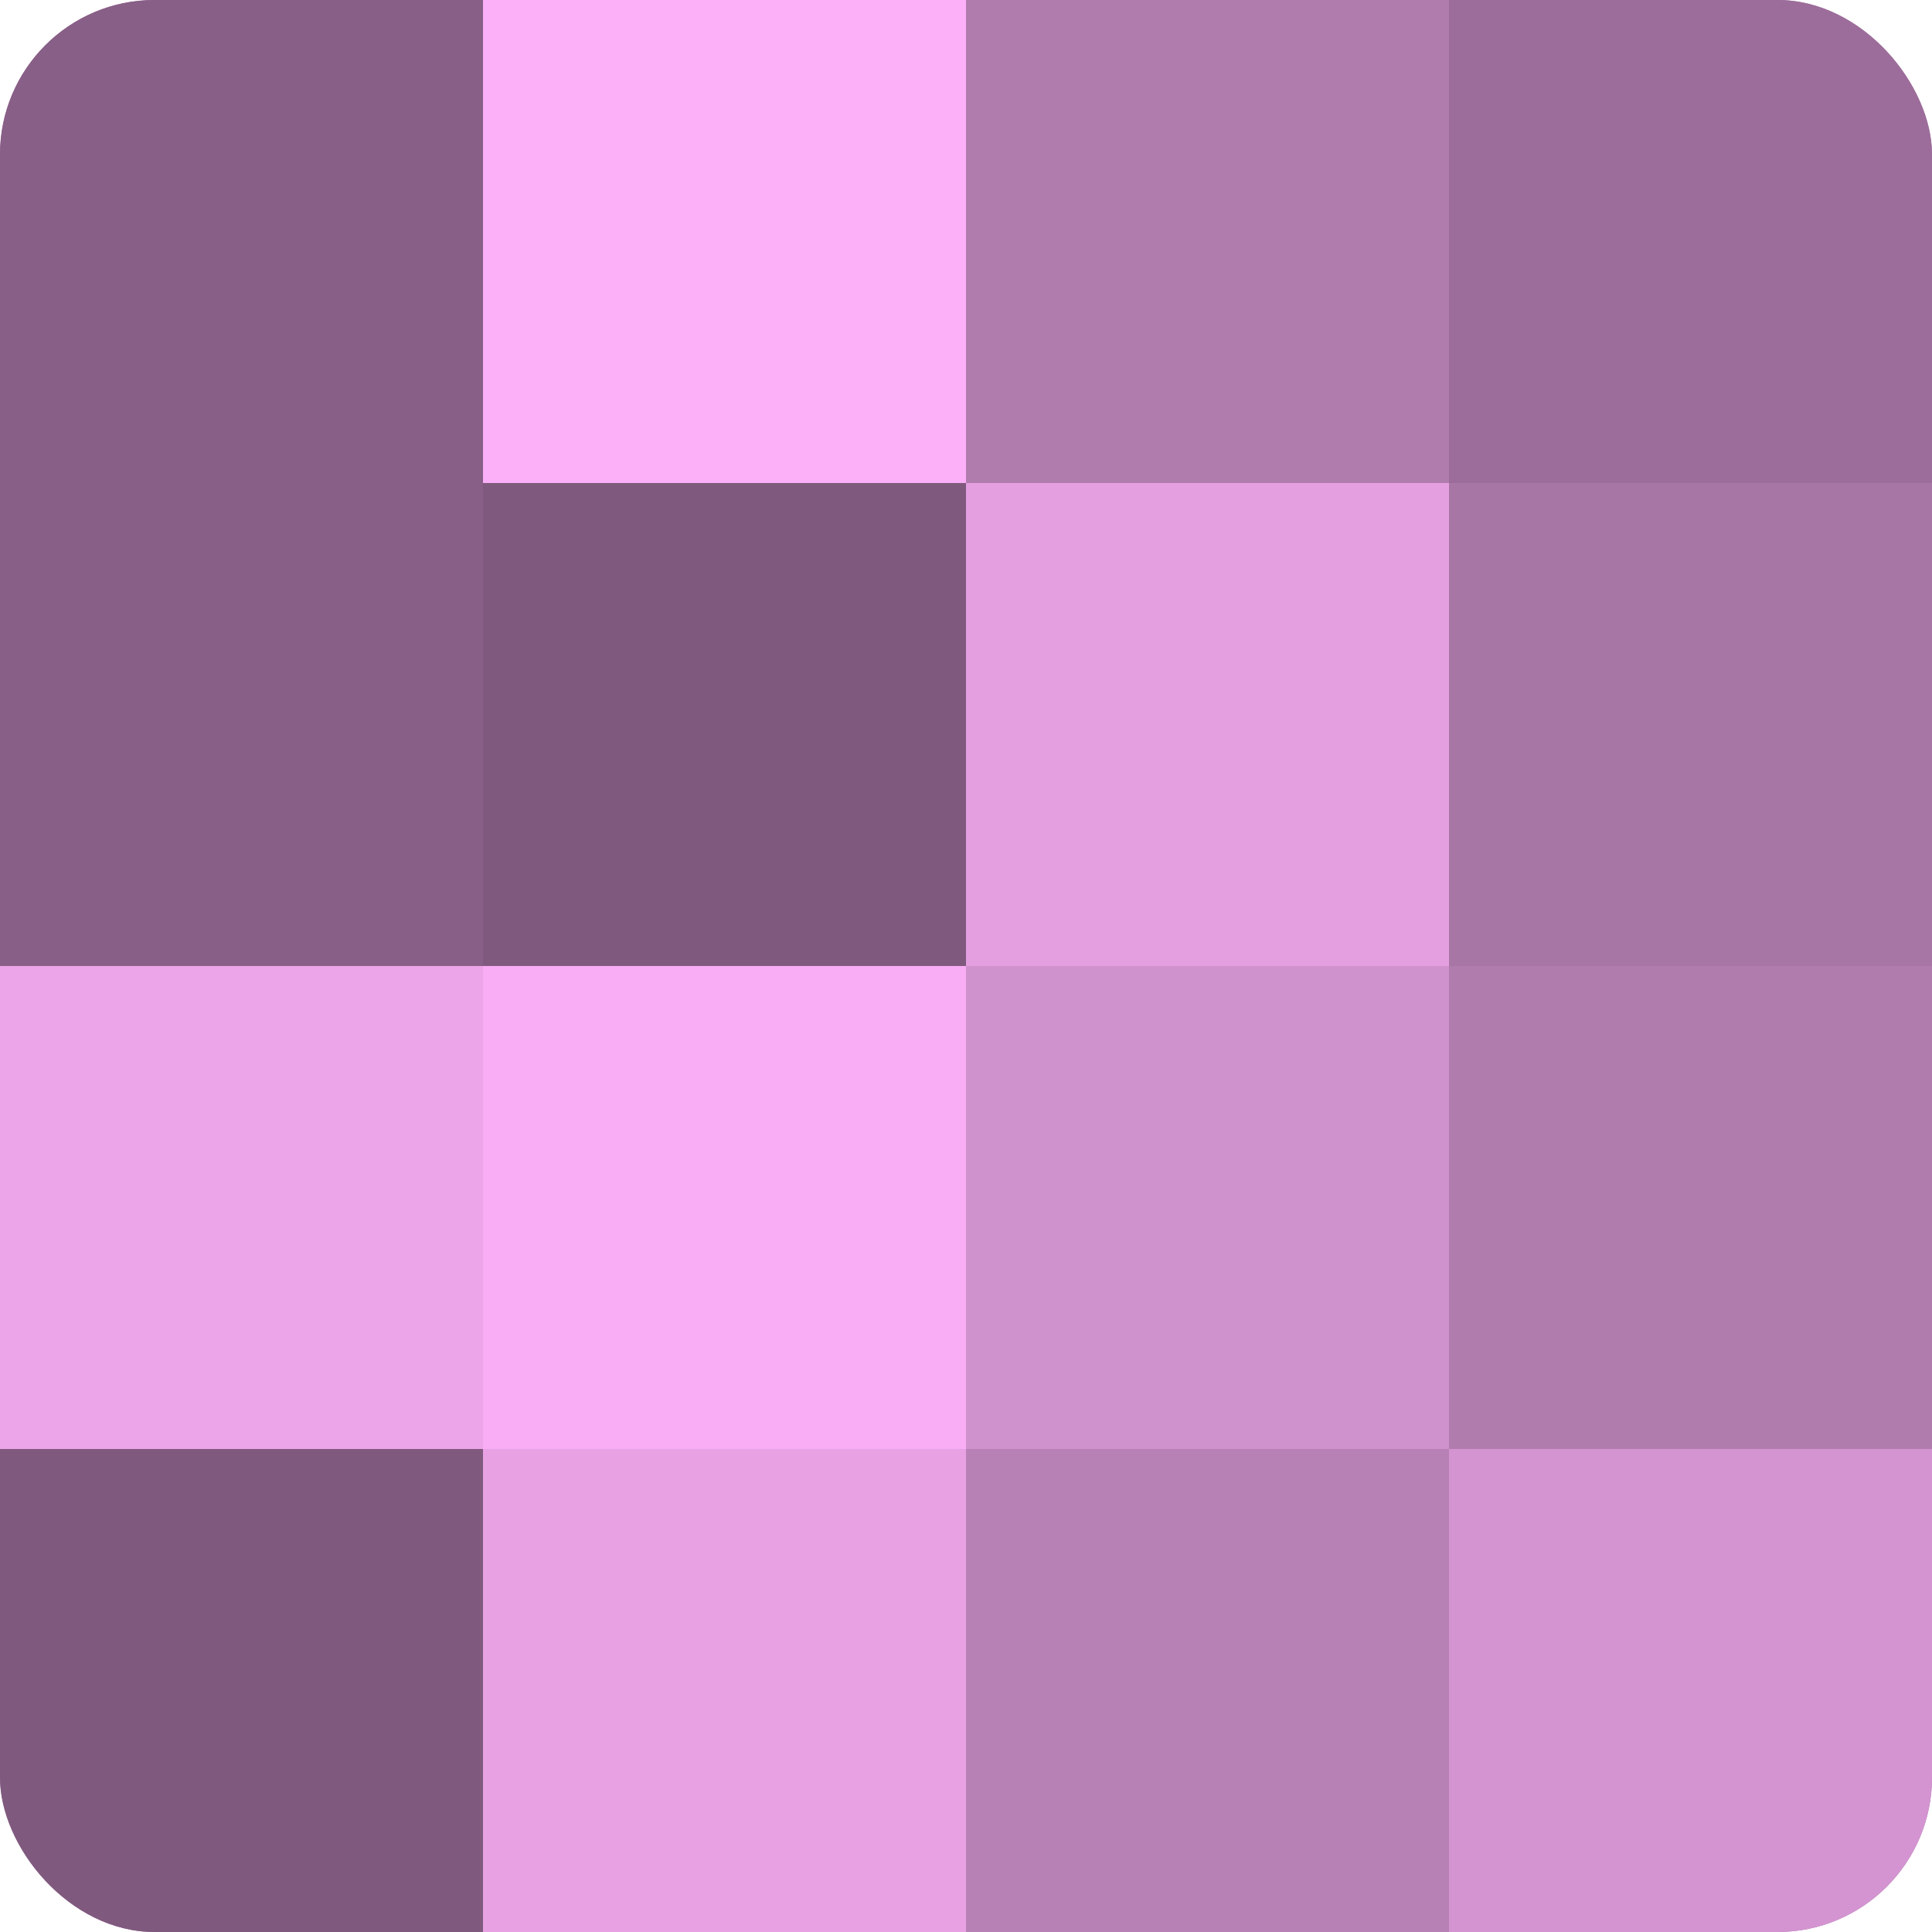
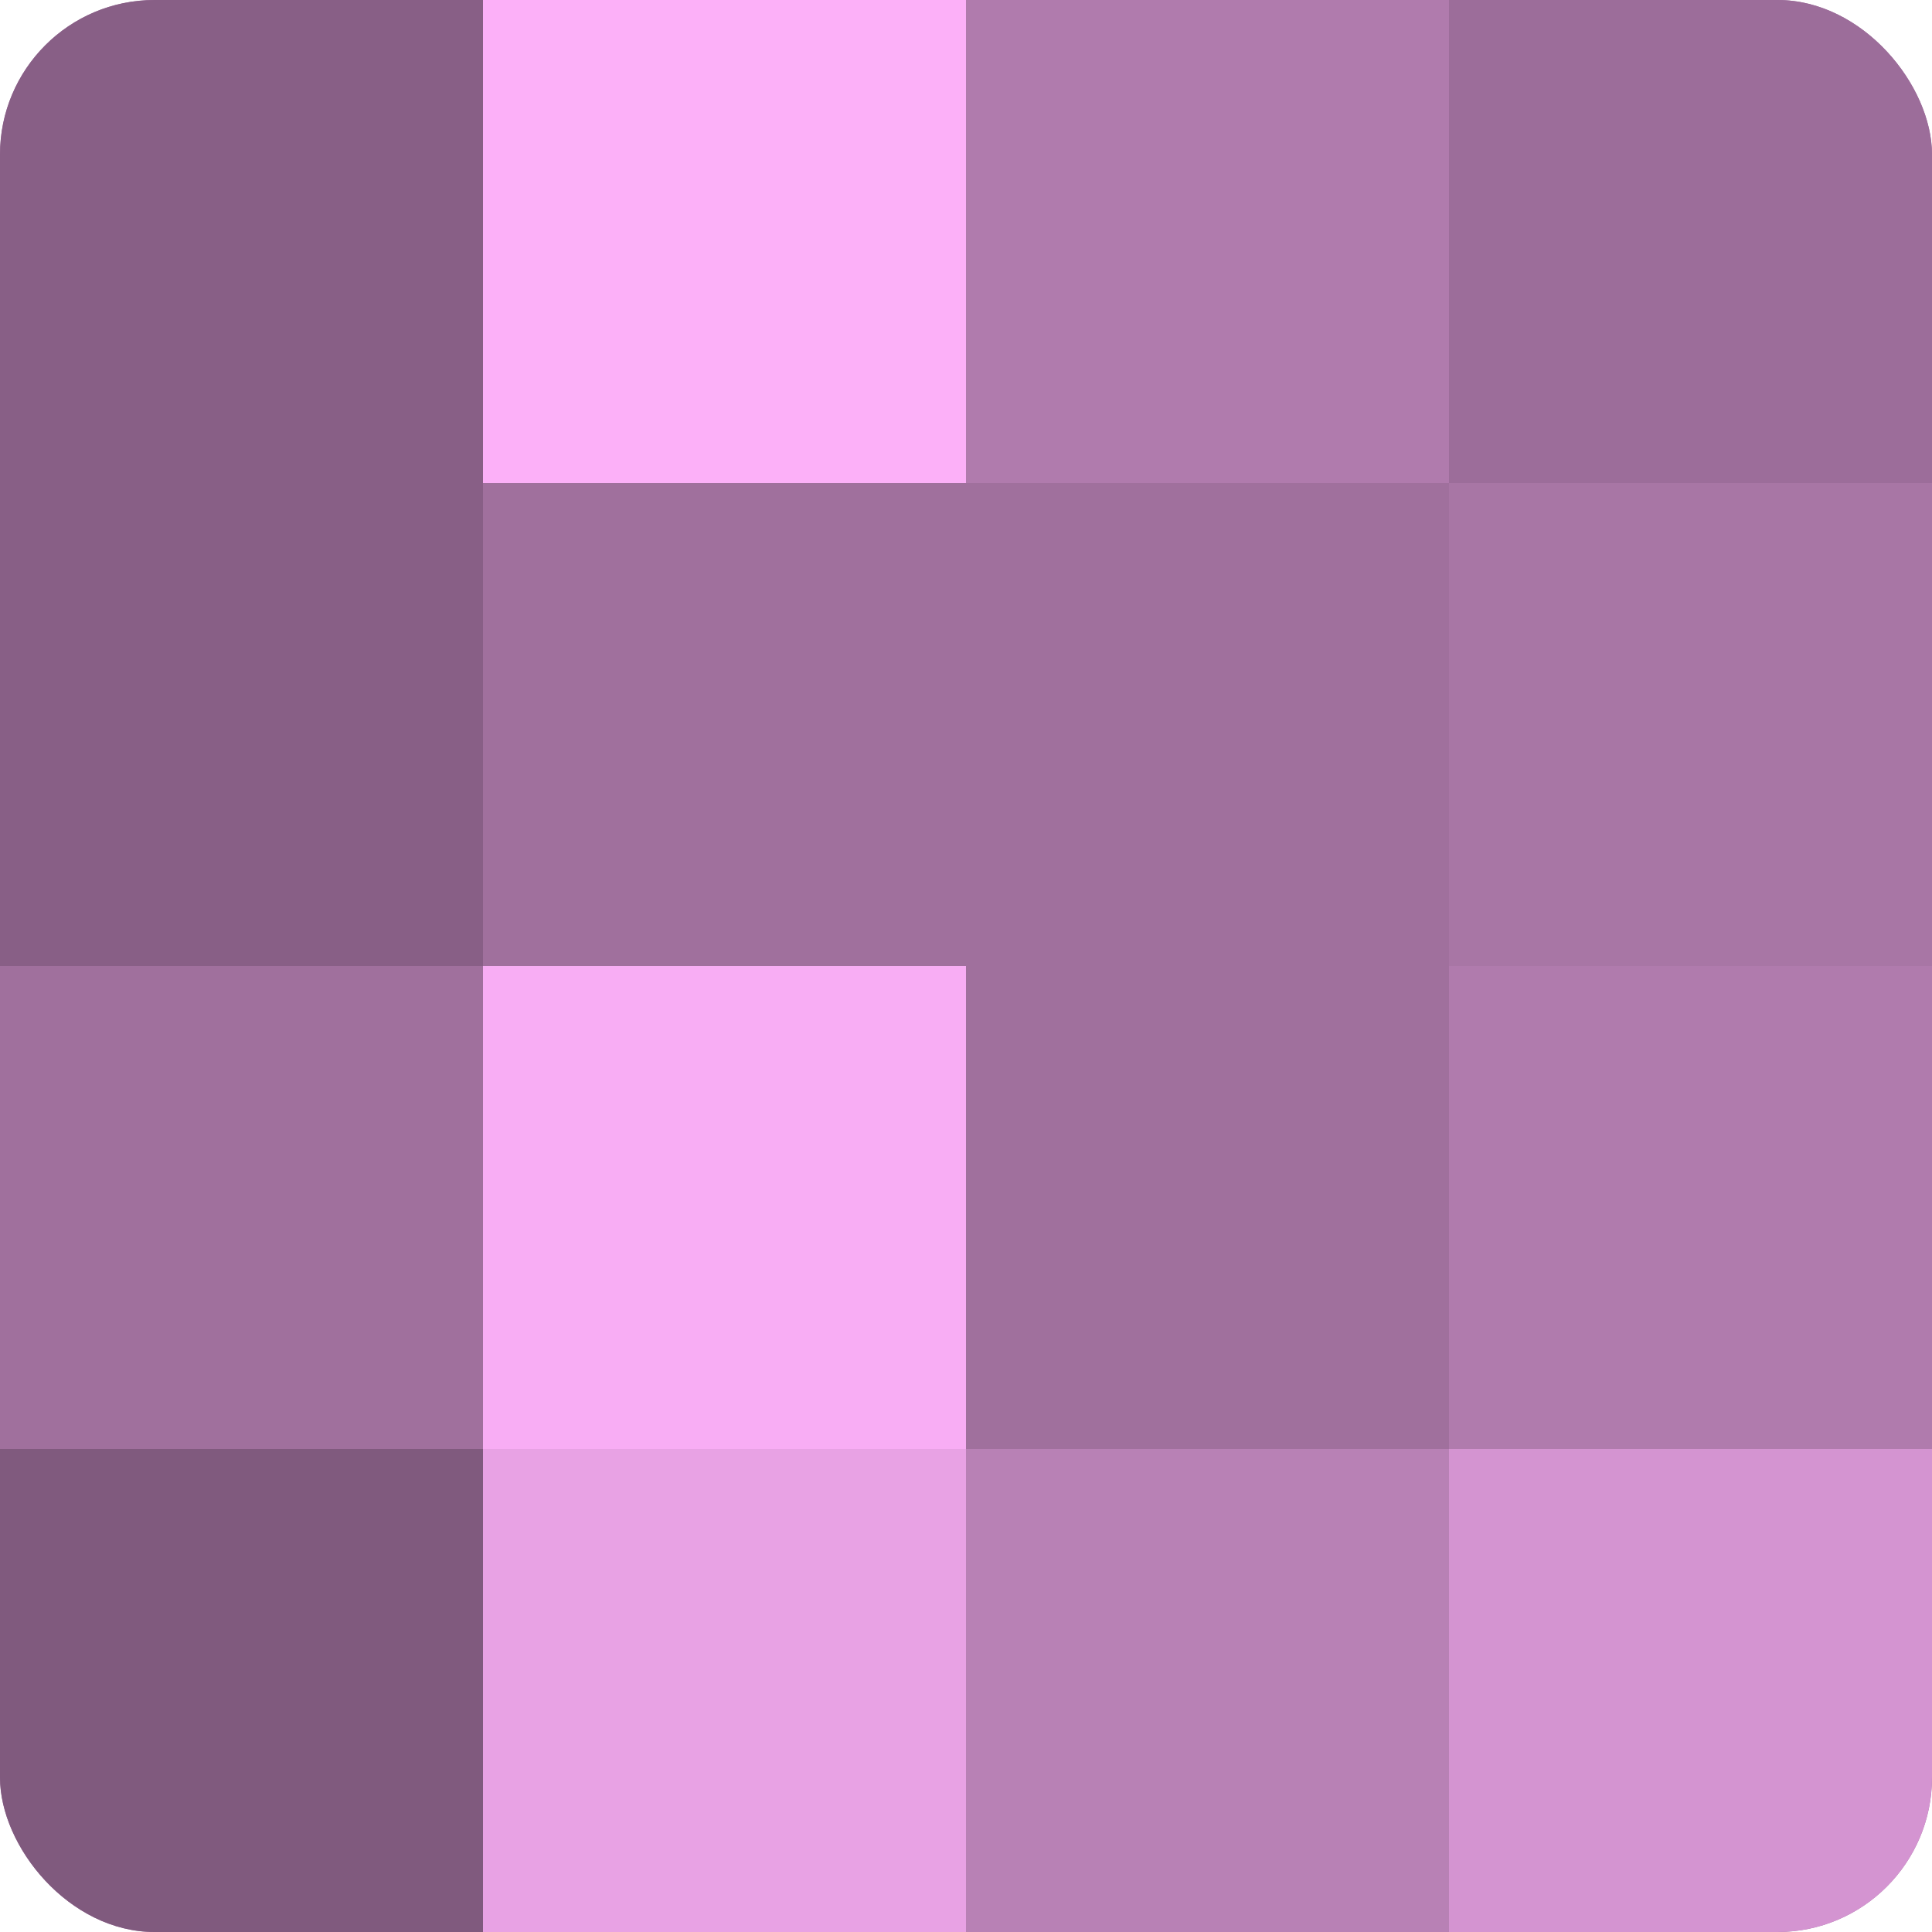
<svg xmlns="http://www.w3.org/2000/svg" width="60" height="60" viewBox="0 0 100 100" preserveAspectRatio="xMidYMid meet">
  <defs>
    <clipPath id="c" width="100" height="100">
      <rect width="100" height="100" rx="8" ry="8" />
    </clipPath>
  </defs>
  <g clip-path="url(#c)">
    <rect width="100" height="100" fill="#a0709d" />
    <rect width="25" height="25" fill="#885f86" />
    <rect y="25" width="25" height="25" fill="#885f86" />
-     <rect y="50" width="25" height="25" fill="#eca5e8" />
    <rect y="75" width="25" height="25" fill="#805a7e" />
    <rect x="25" width="25" height="25" fill="#fcb0f8" />
-     <rect x="25" y="25" width="25" height="25" fill="#805a7e" />
    <rect x="25" y="50" width="25" height="25" fill="#f8adf4" />
    <rect x="25" y="75" width="25" height="25" fill="#e8a2e4" />
    <rect x="50" width="25" height="25" fill="#b07bad" />
-     <rect x="50" y="25" width="25" height="25" fill="#e49fe0" />
-     <rect x="50" y="50" width="25" height="25" fill="#d092cd" />
    <rect x="50" y="75" width="25" height="25" fill="#b881b5" />
    <rect x="75" width="25" height="25" fill="#9c6d9a" />
    <rect x="75" y="25" width="25" height="25" fill="#a876a5" />
    <rect x="75" y="50" width="25" height="25" fill="#b07bad" />
    <rect x="75" y="75" width="25" height="25" fill="#d494d1" />
  </g>
</svg>